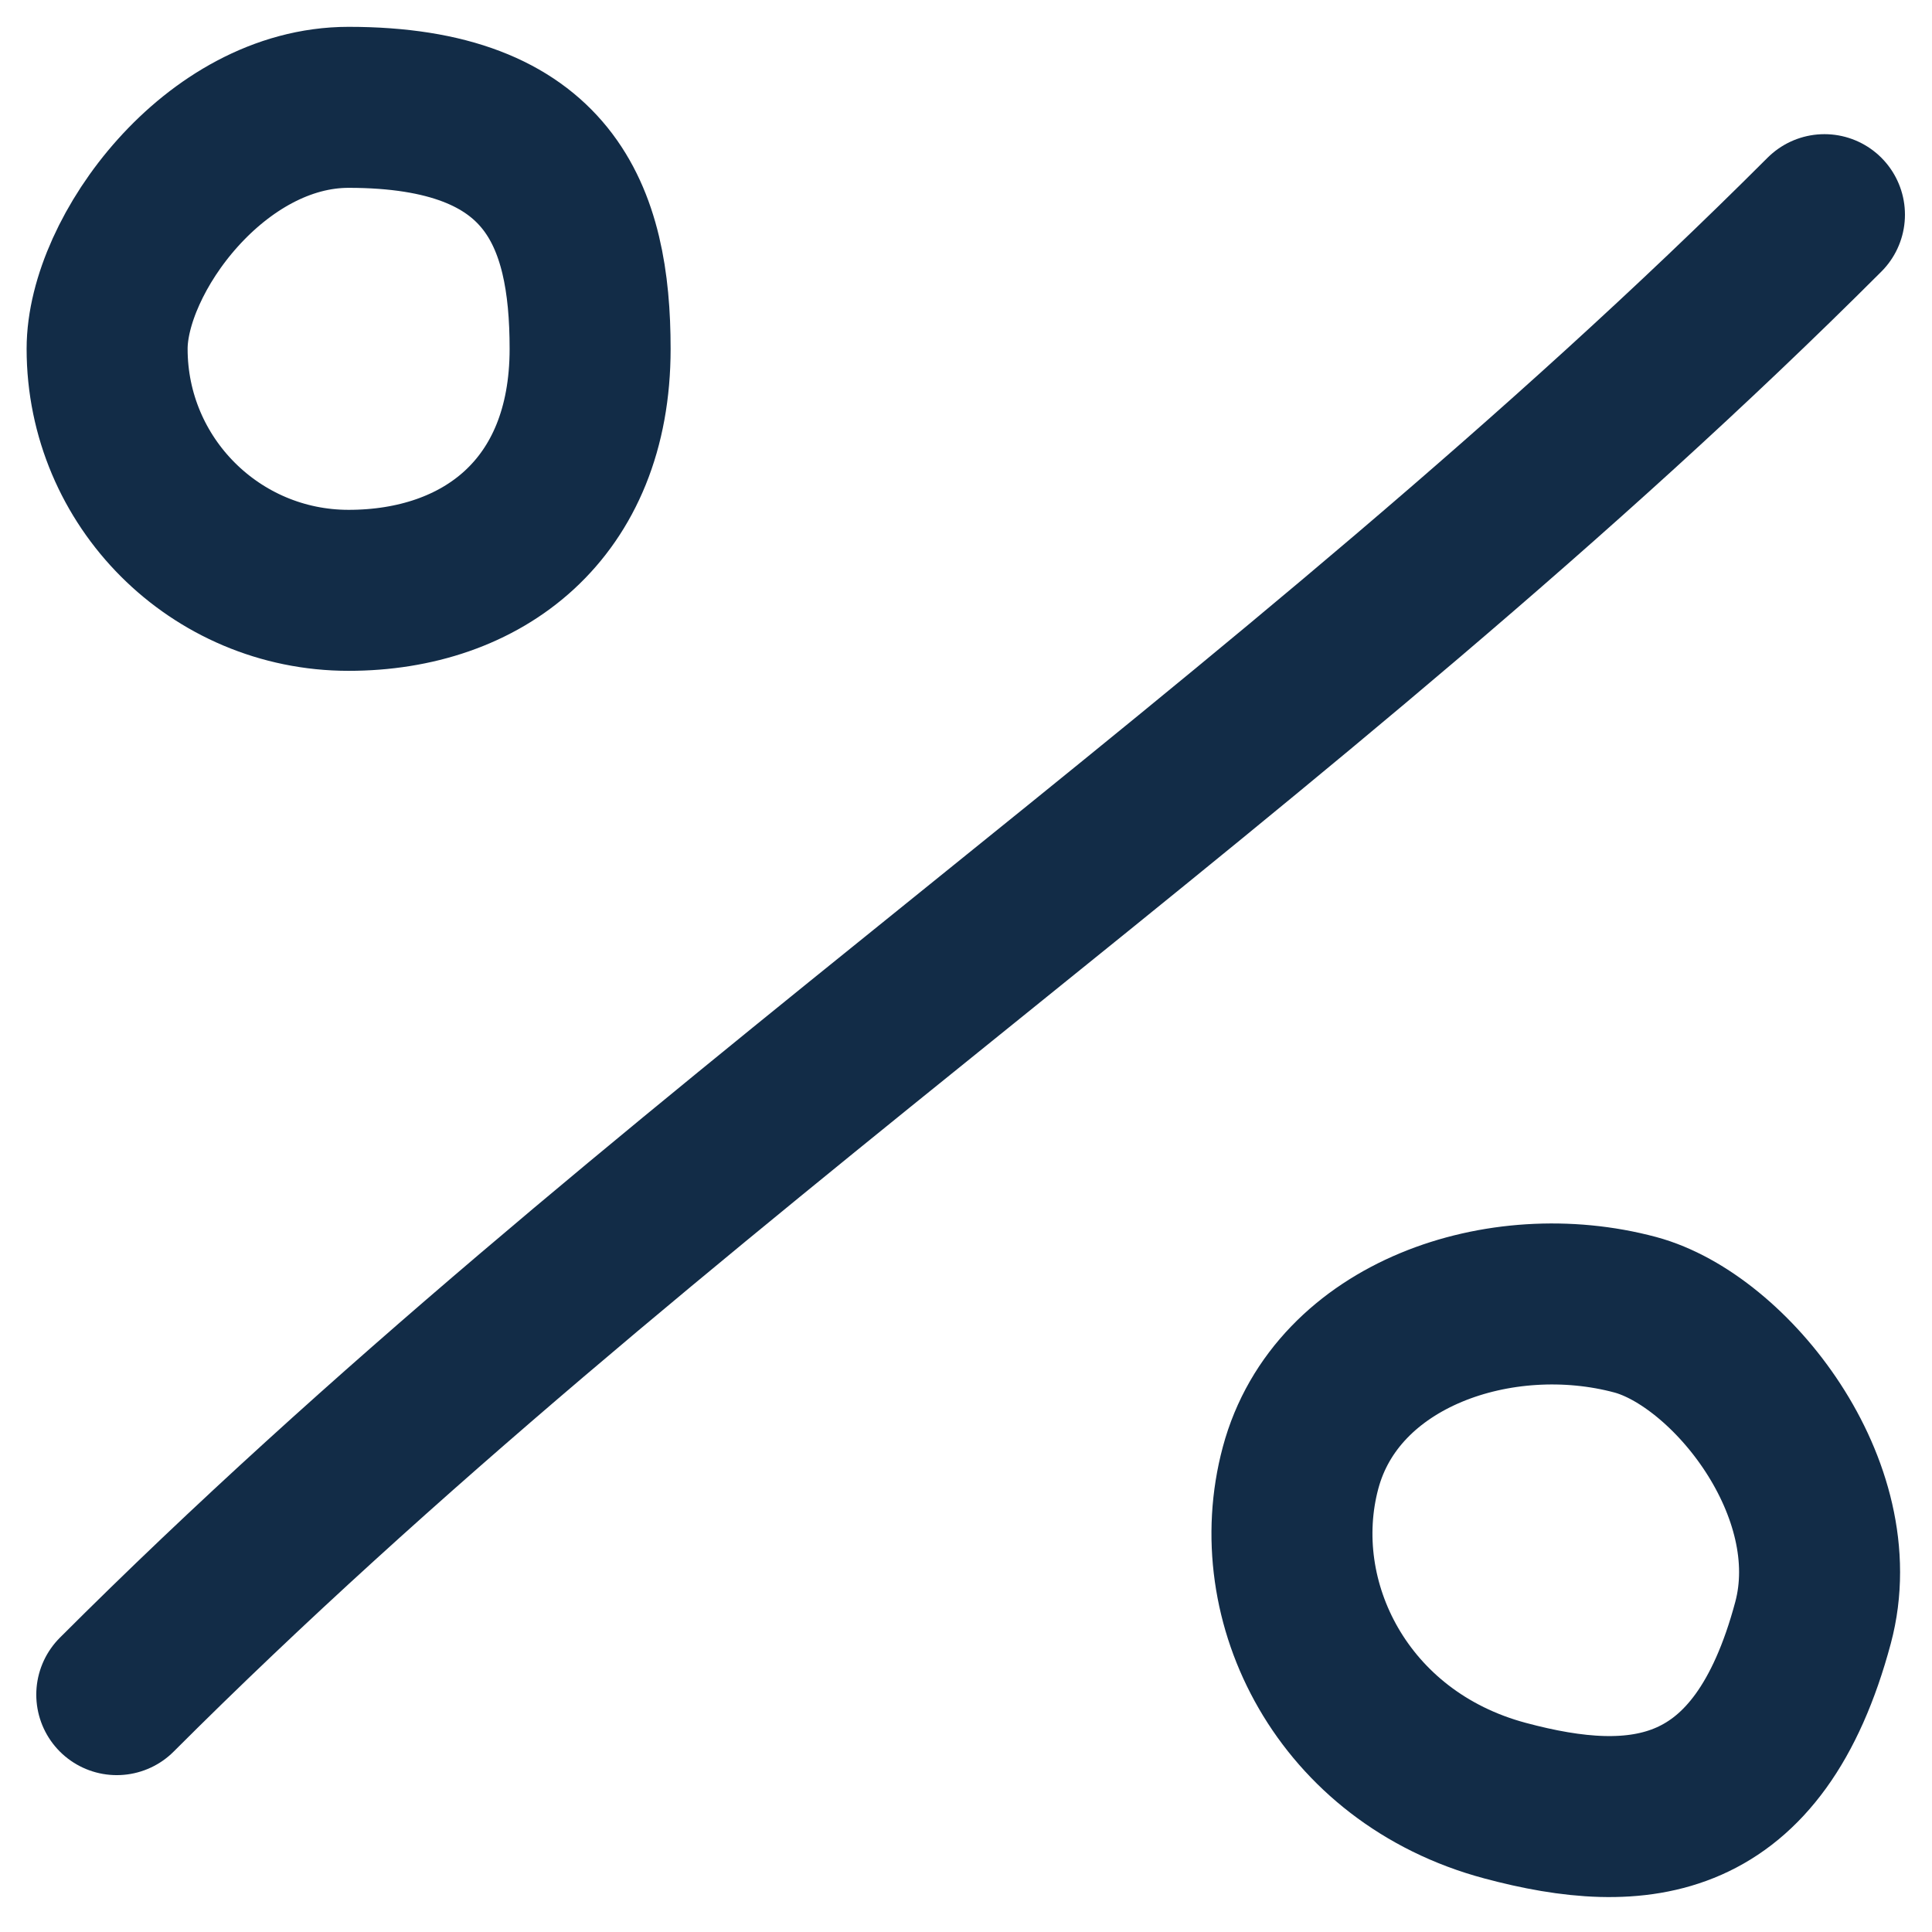
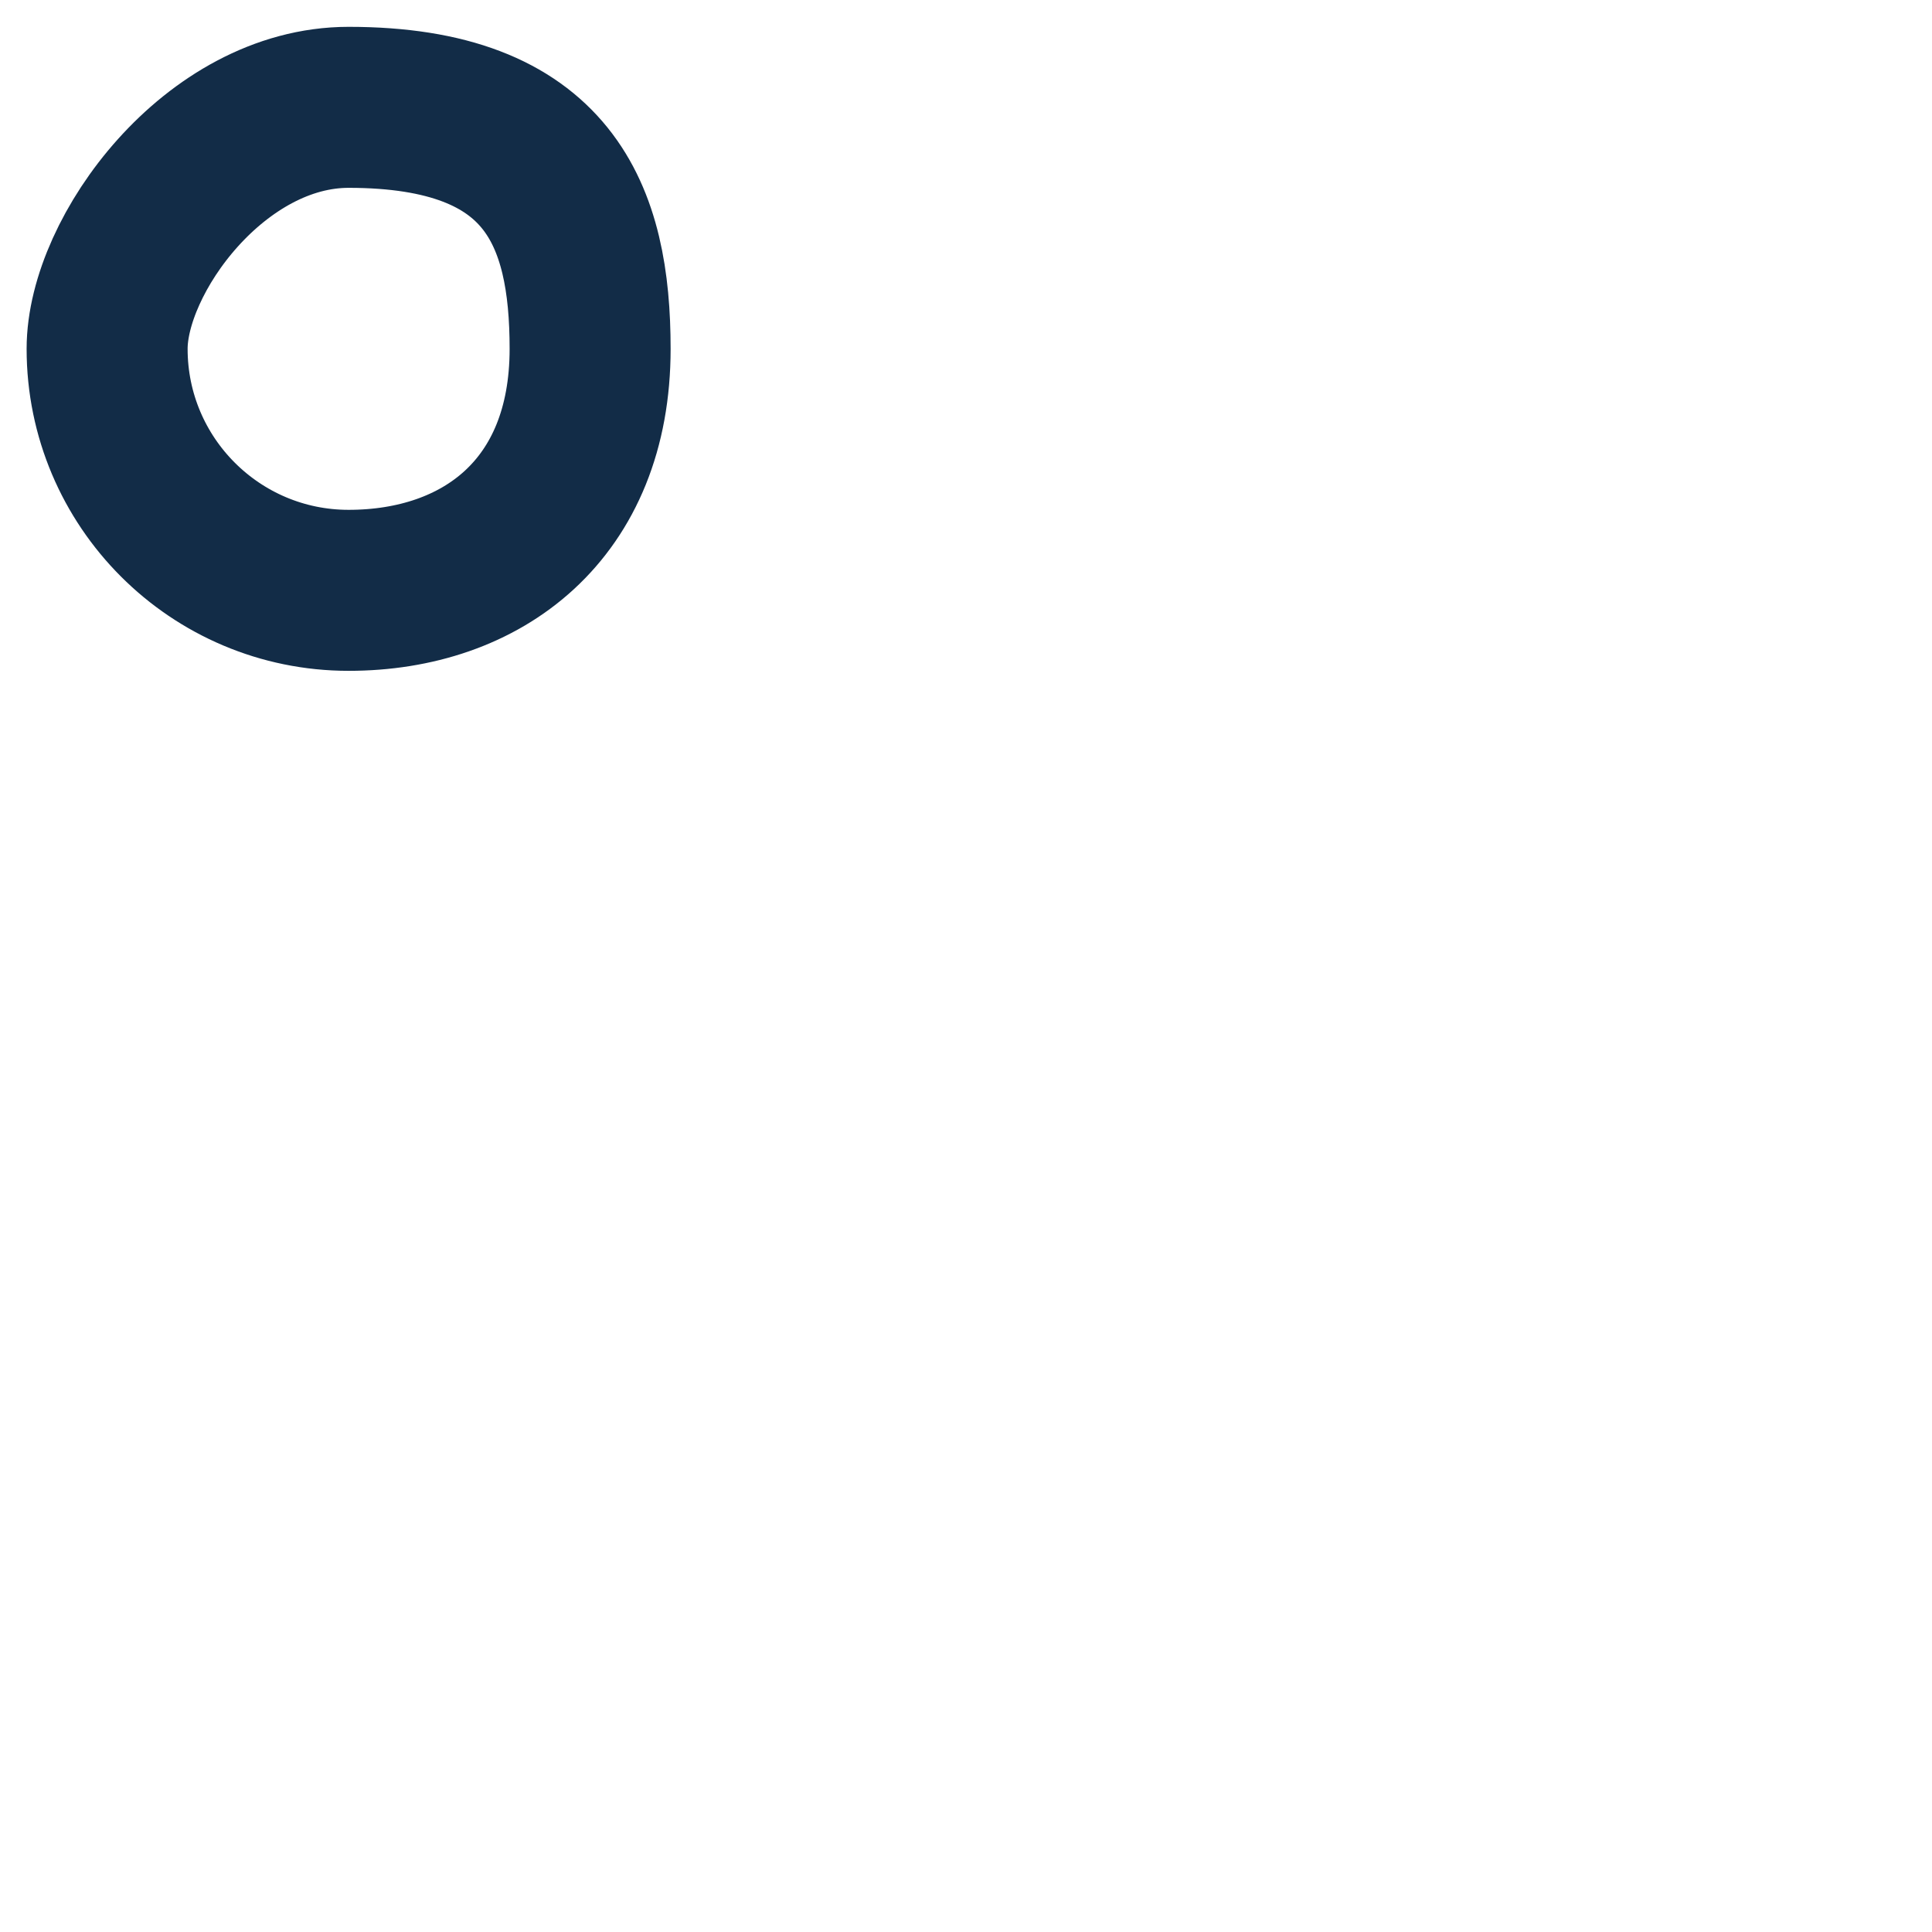
<svg xmlns="http://www.w3.org/2000/svg" width="36" height="36" viewBox="0 0 36 36" fill="none">
  <path d="M10.996 6.5C10.996 9.5 8.981 11 6.496 11C4.011 11 1.996 8.985 1.996 6.5C1.996 4.75 4.011 2 6.496 2C10.246 2 10.996 4.015 10.996 6.5Z" stroke="#122C47" stroke-width="3" />
-   <path d="M28.043 33.552C25.025 32.744 23.564 29.852 24.234 27.351C24.904 24.851 27.969 23.828 30.469 24.498C32.23 24.97 34.453 27.738 33.783 30.238C32.772 34.011 30.543 34.222 28.043 33.552Z" stroke="#122C47" stroke-width="3" />
-   <path d="M33.996 4C24.09 13.906 12.022 21.731 2.176 31.577" stroke="#122C47" stroke-width="3" stroke-linecap="round" />
</svg>